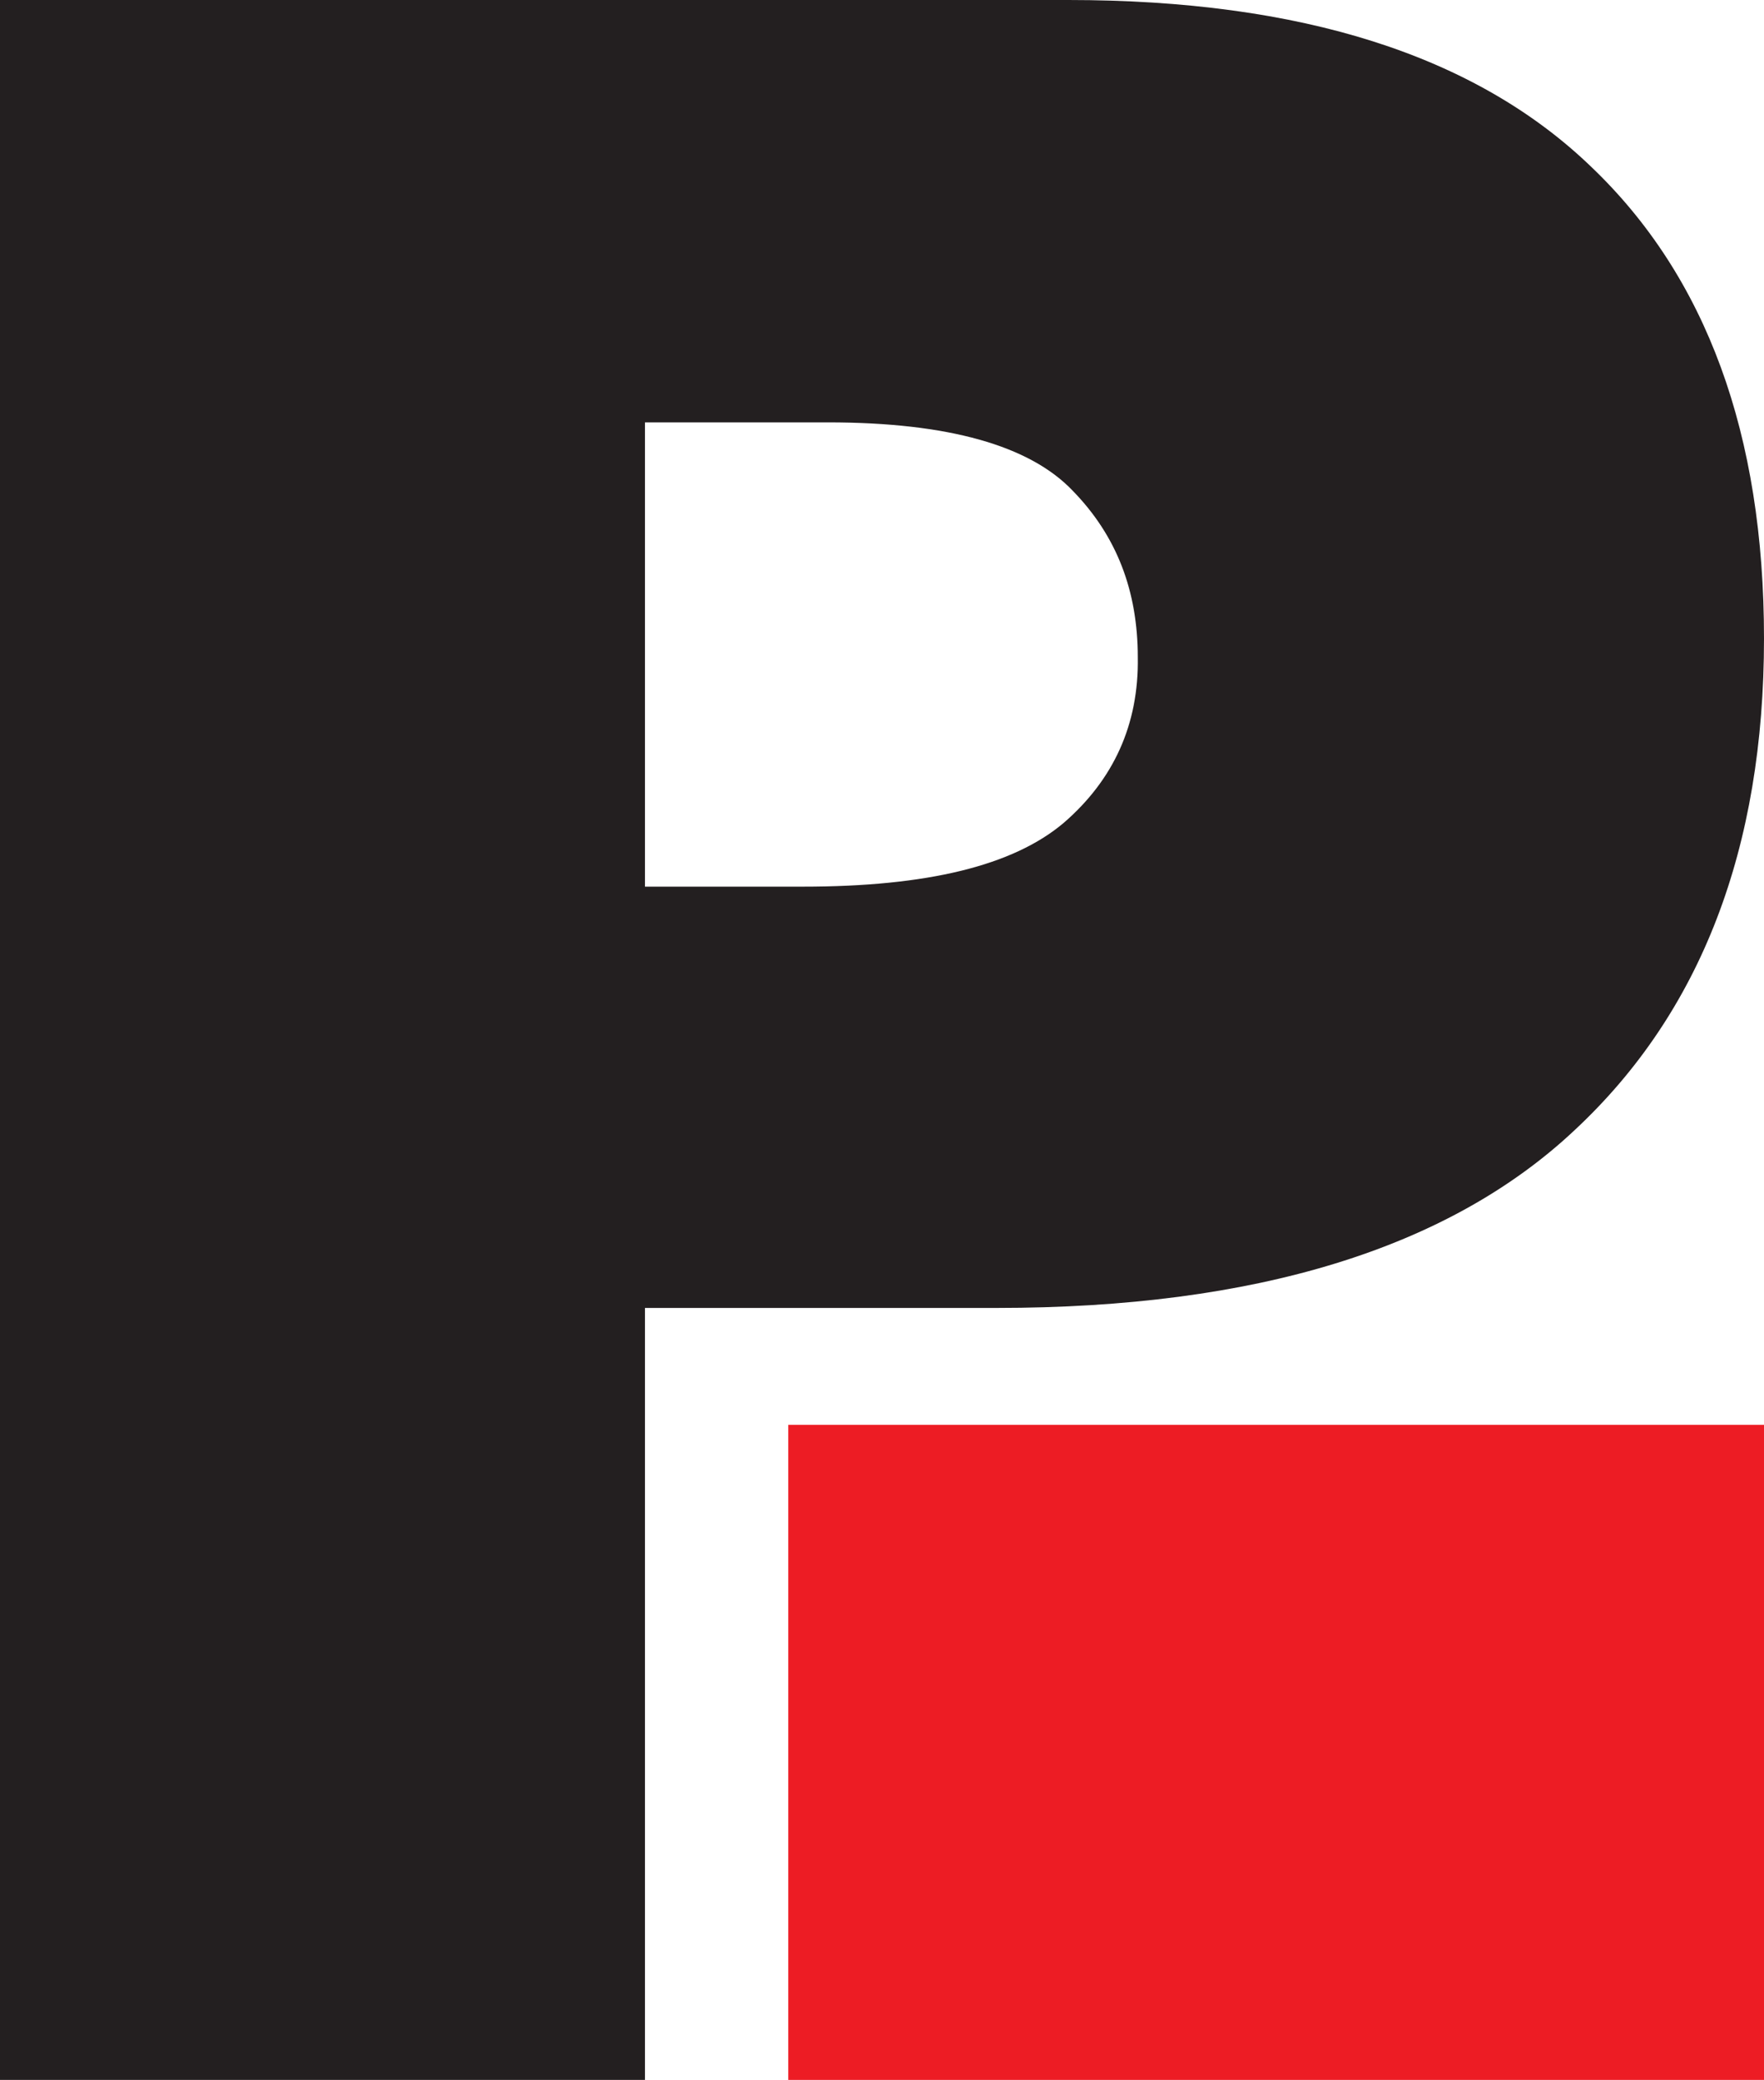
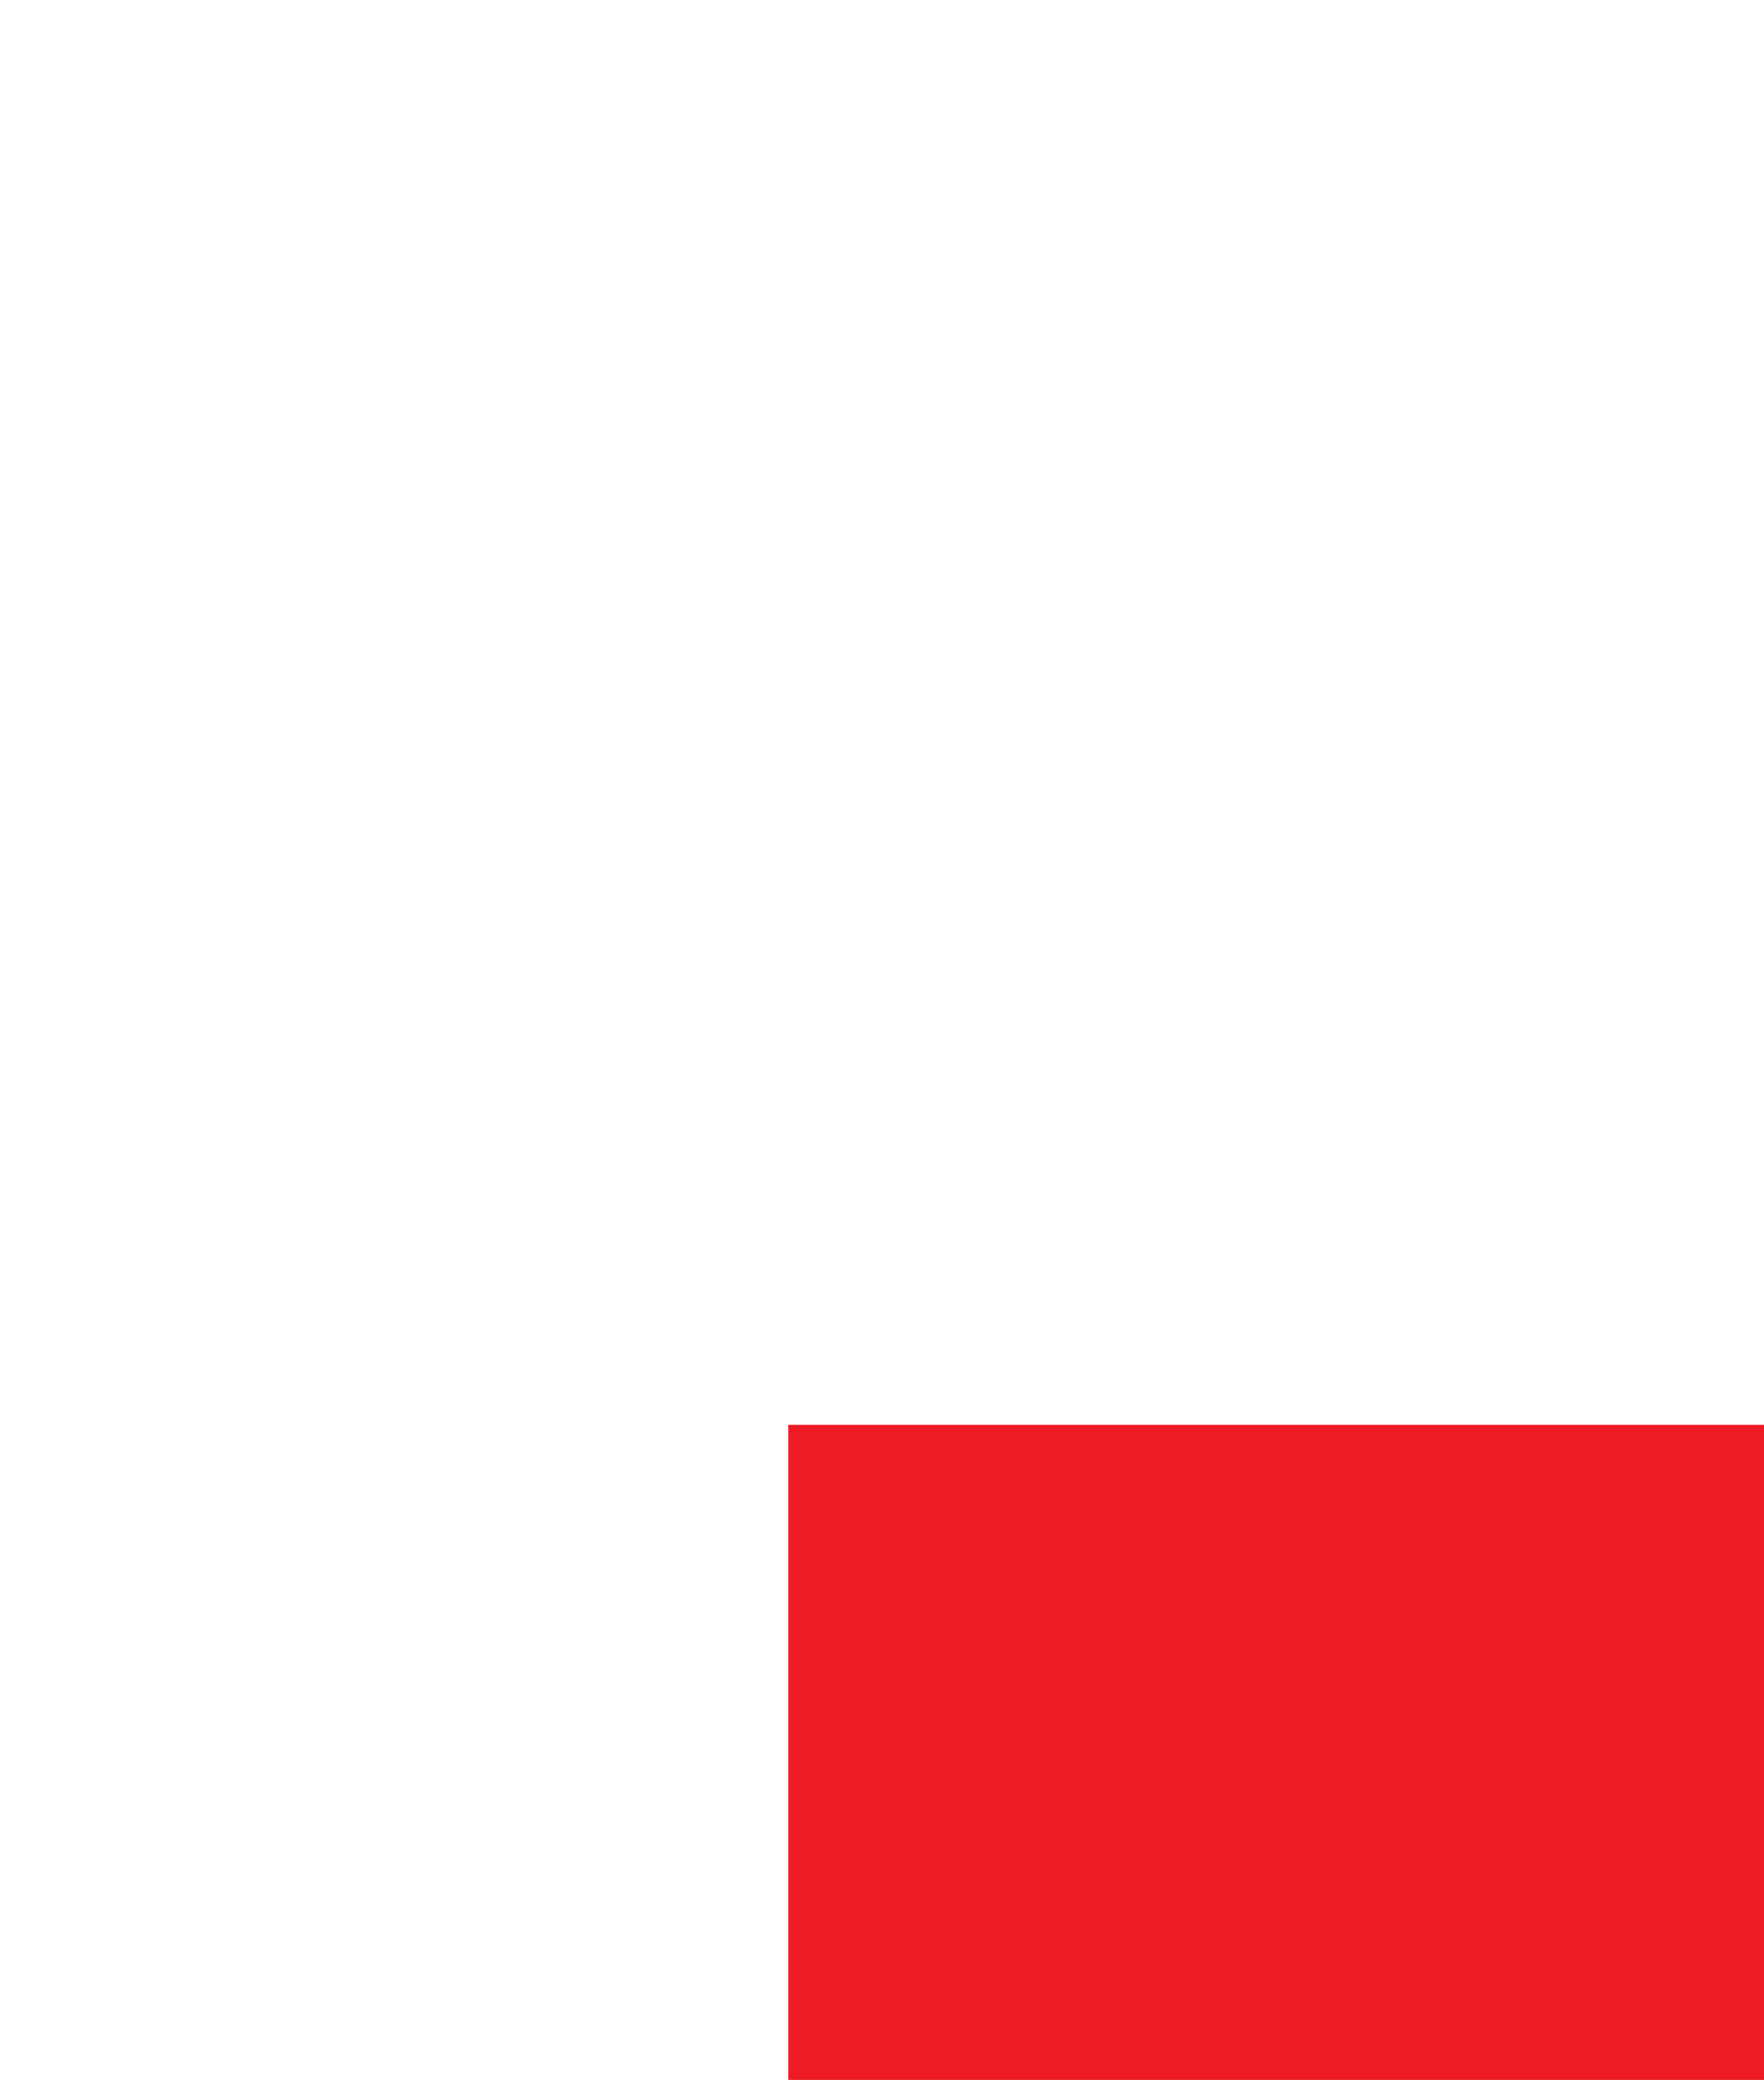
<svg xmlns="http://www.w3.org/2000/svg" version="1.1" id="svg2" x="0px" y="0px" viewBox="0 0 160 188.6" style="enable-background:new 0 0 160 188.6;" xml:space="preserve">
  <style type="text/css">
	.st0{fill:#231F20;}
	.st1{fill-rule:evenodd;clip-rule:evenodd;fill:#ED1C24;}
</style>
-   <path class="st0" d="M144.3,15.1C133.8,5,118,0,96.9,0H0v188.6h58.5v-70h31.9c23.5,0,41-5.4,52.4-16.1C154.3,91.8,160,76.9,160,57.9  C160,39.4,154.8,25.1,144.3,15.1z M96.5,74.6c-4.6,3.9-12.4,5.8-23.7,5.8H58.5V38.3h16.6c10.9,0,18.3,2.1,22.2,6.2  c4,4.1,5.9,9.1,5.9,15.1C103.3,65.7,101,70.7,96.5,74.6z" />
  <path id="path30" class="st1" d="M71.5,129.2H160v59.4H71.5V129.2z" />
</svg>